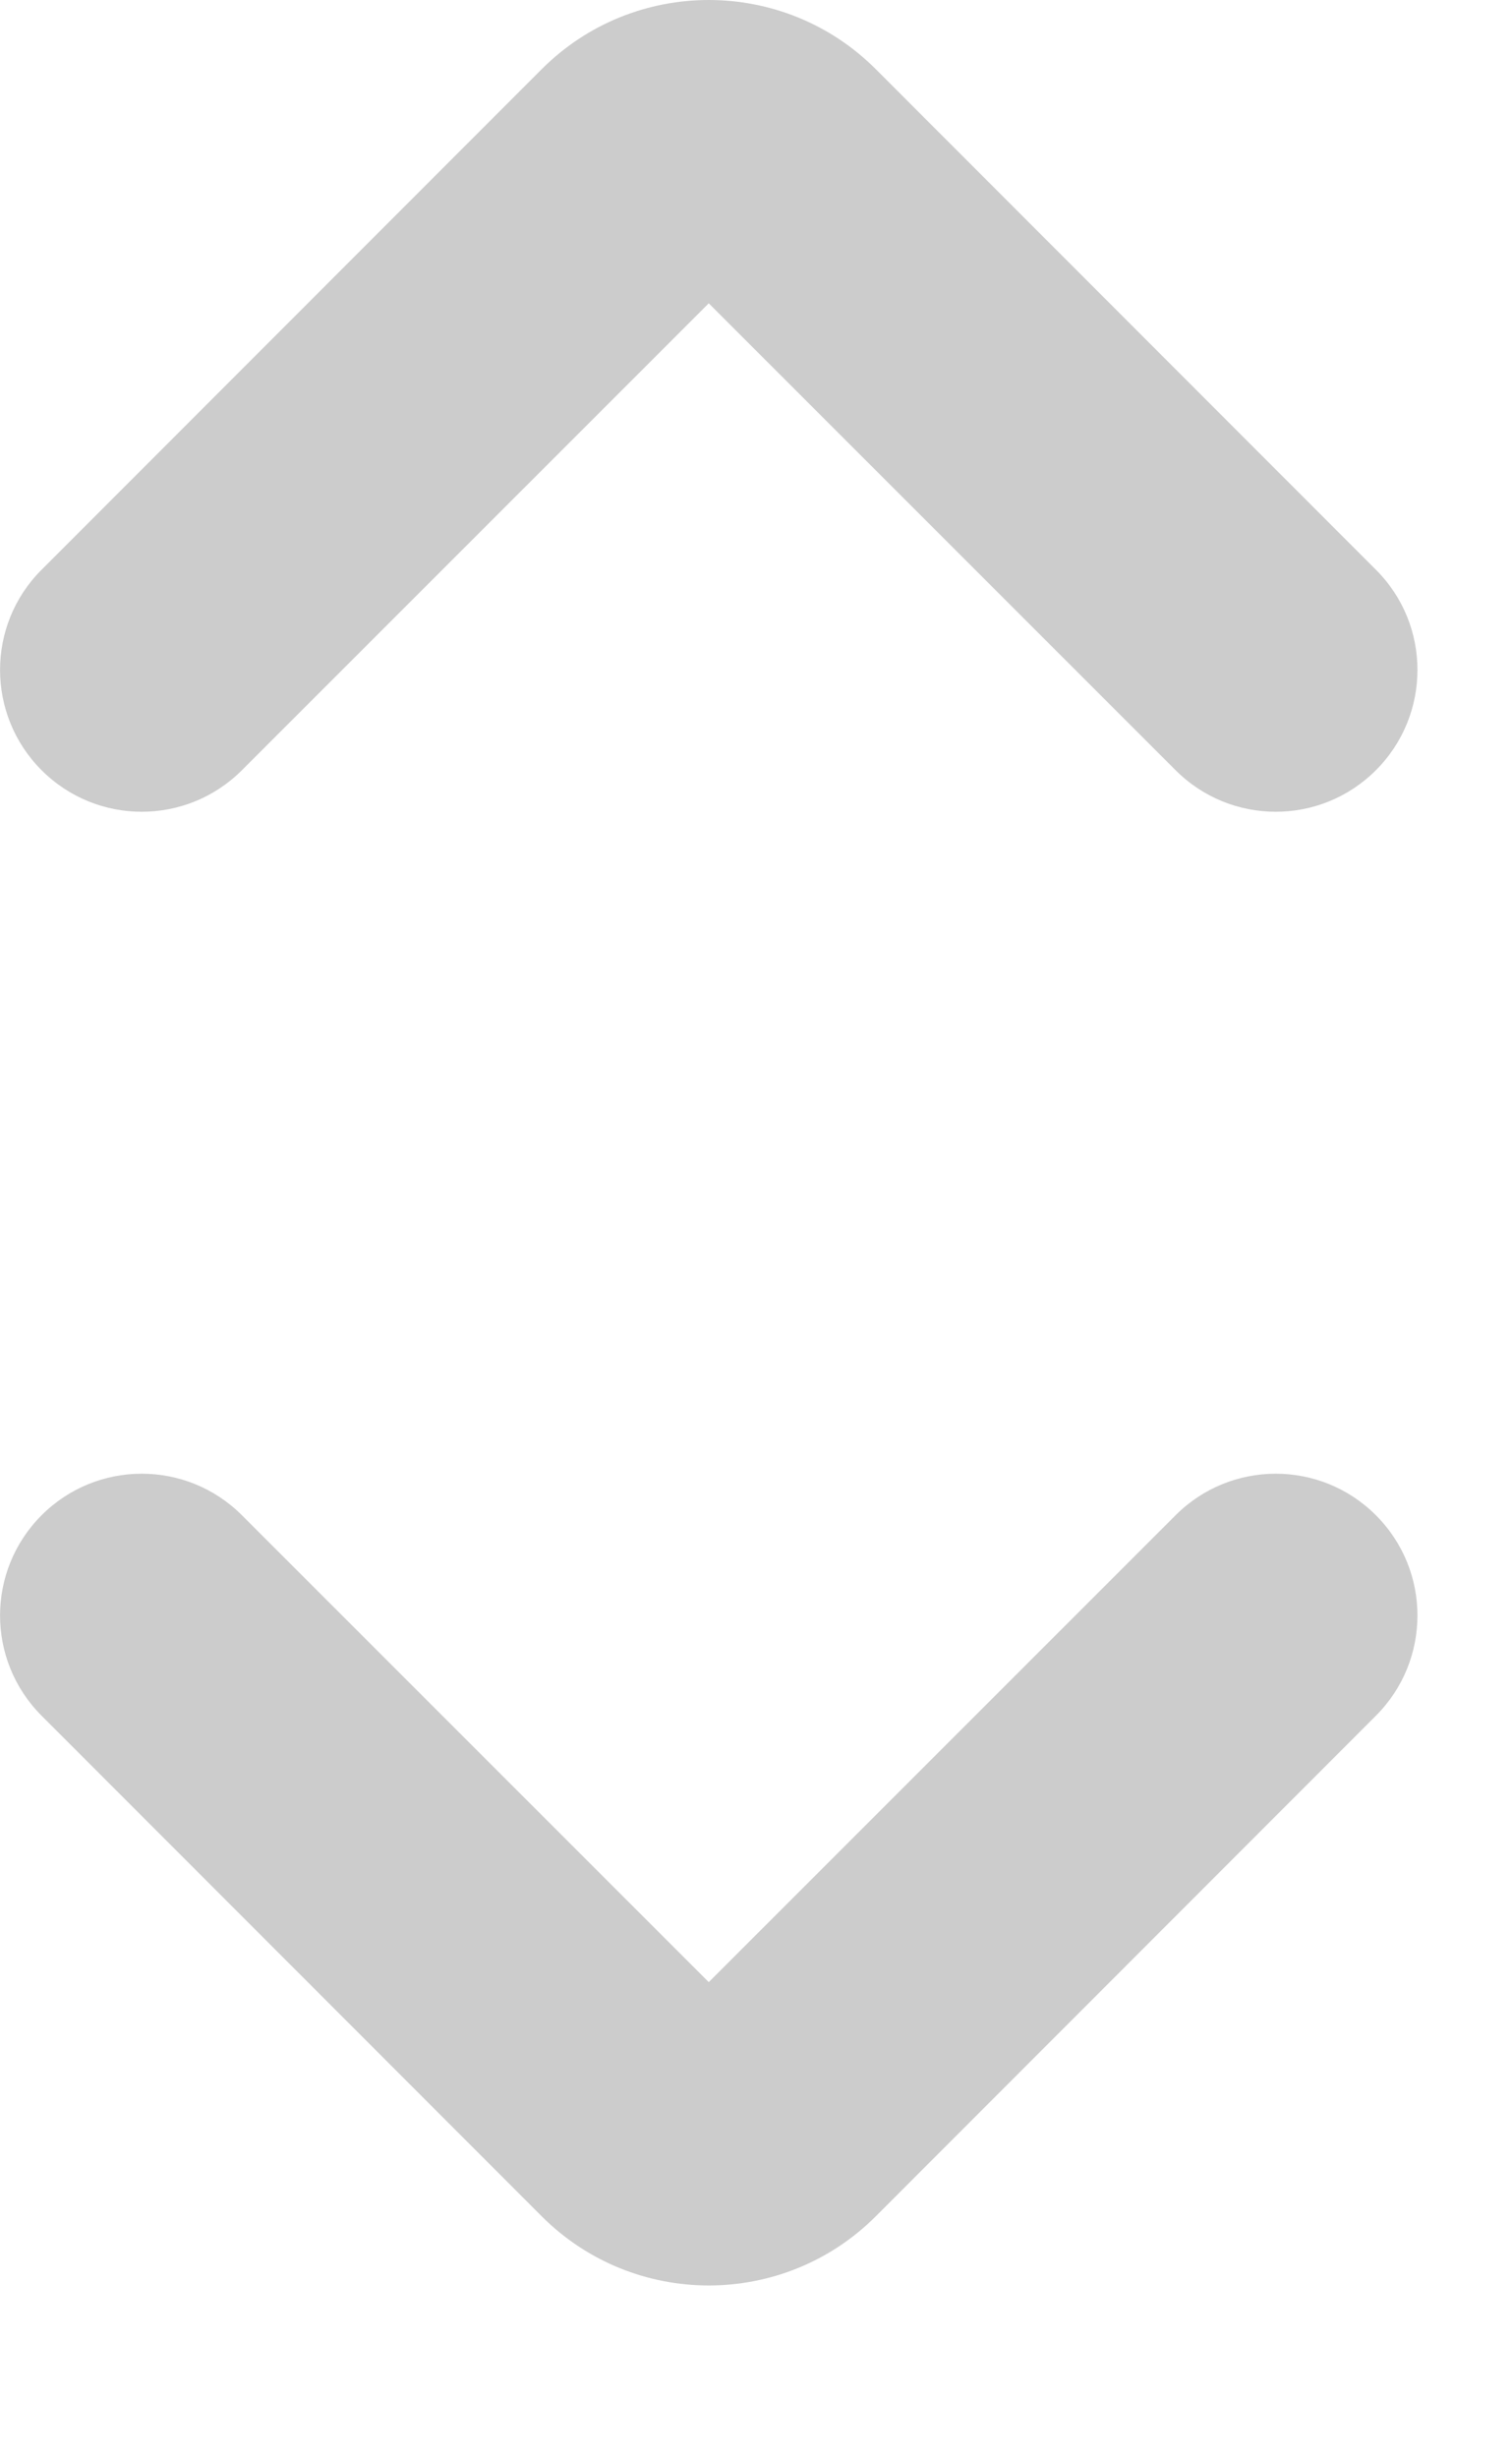
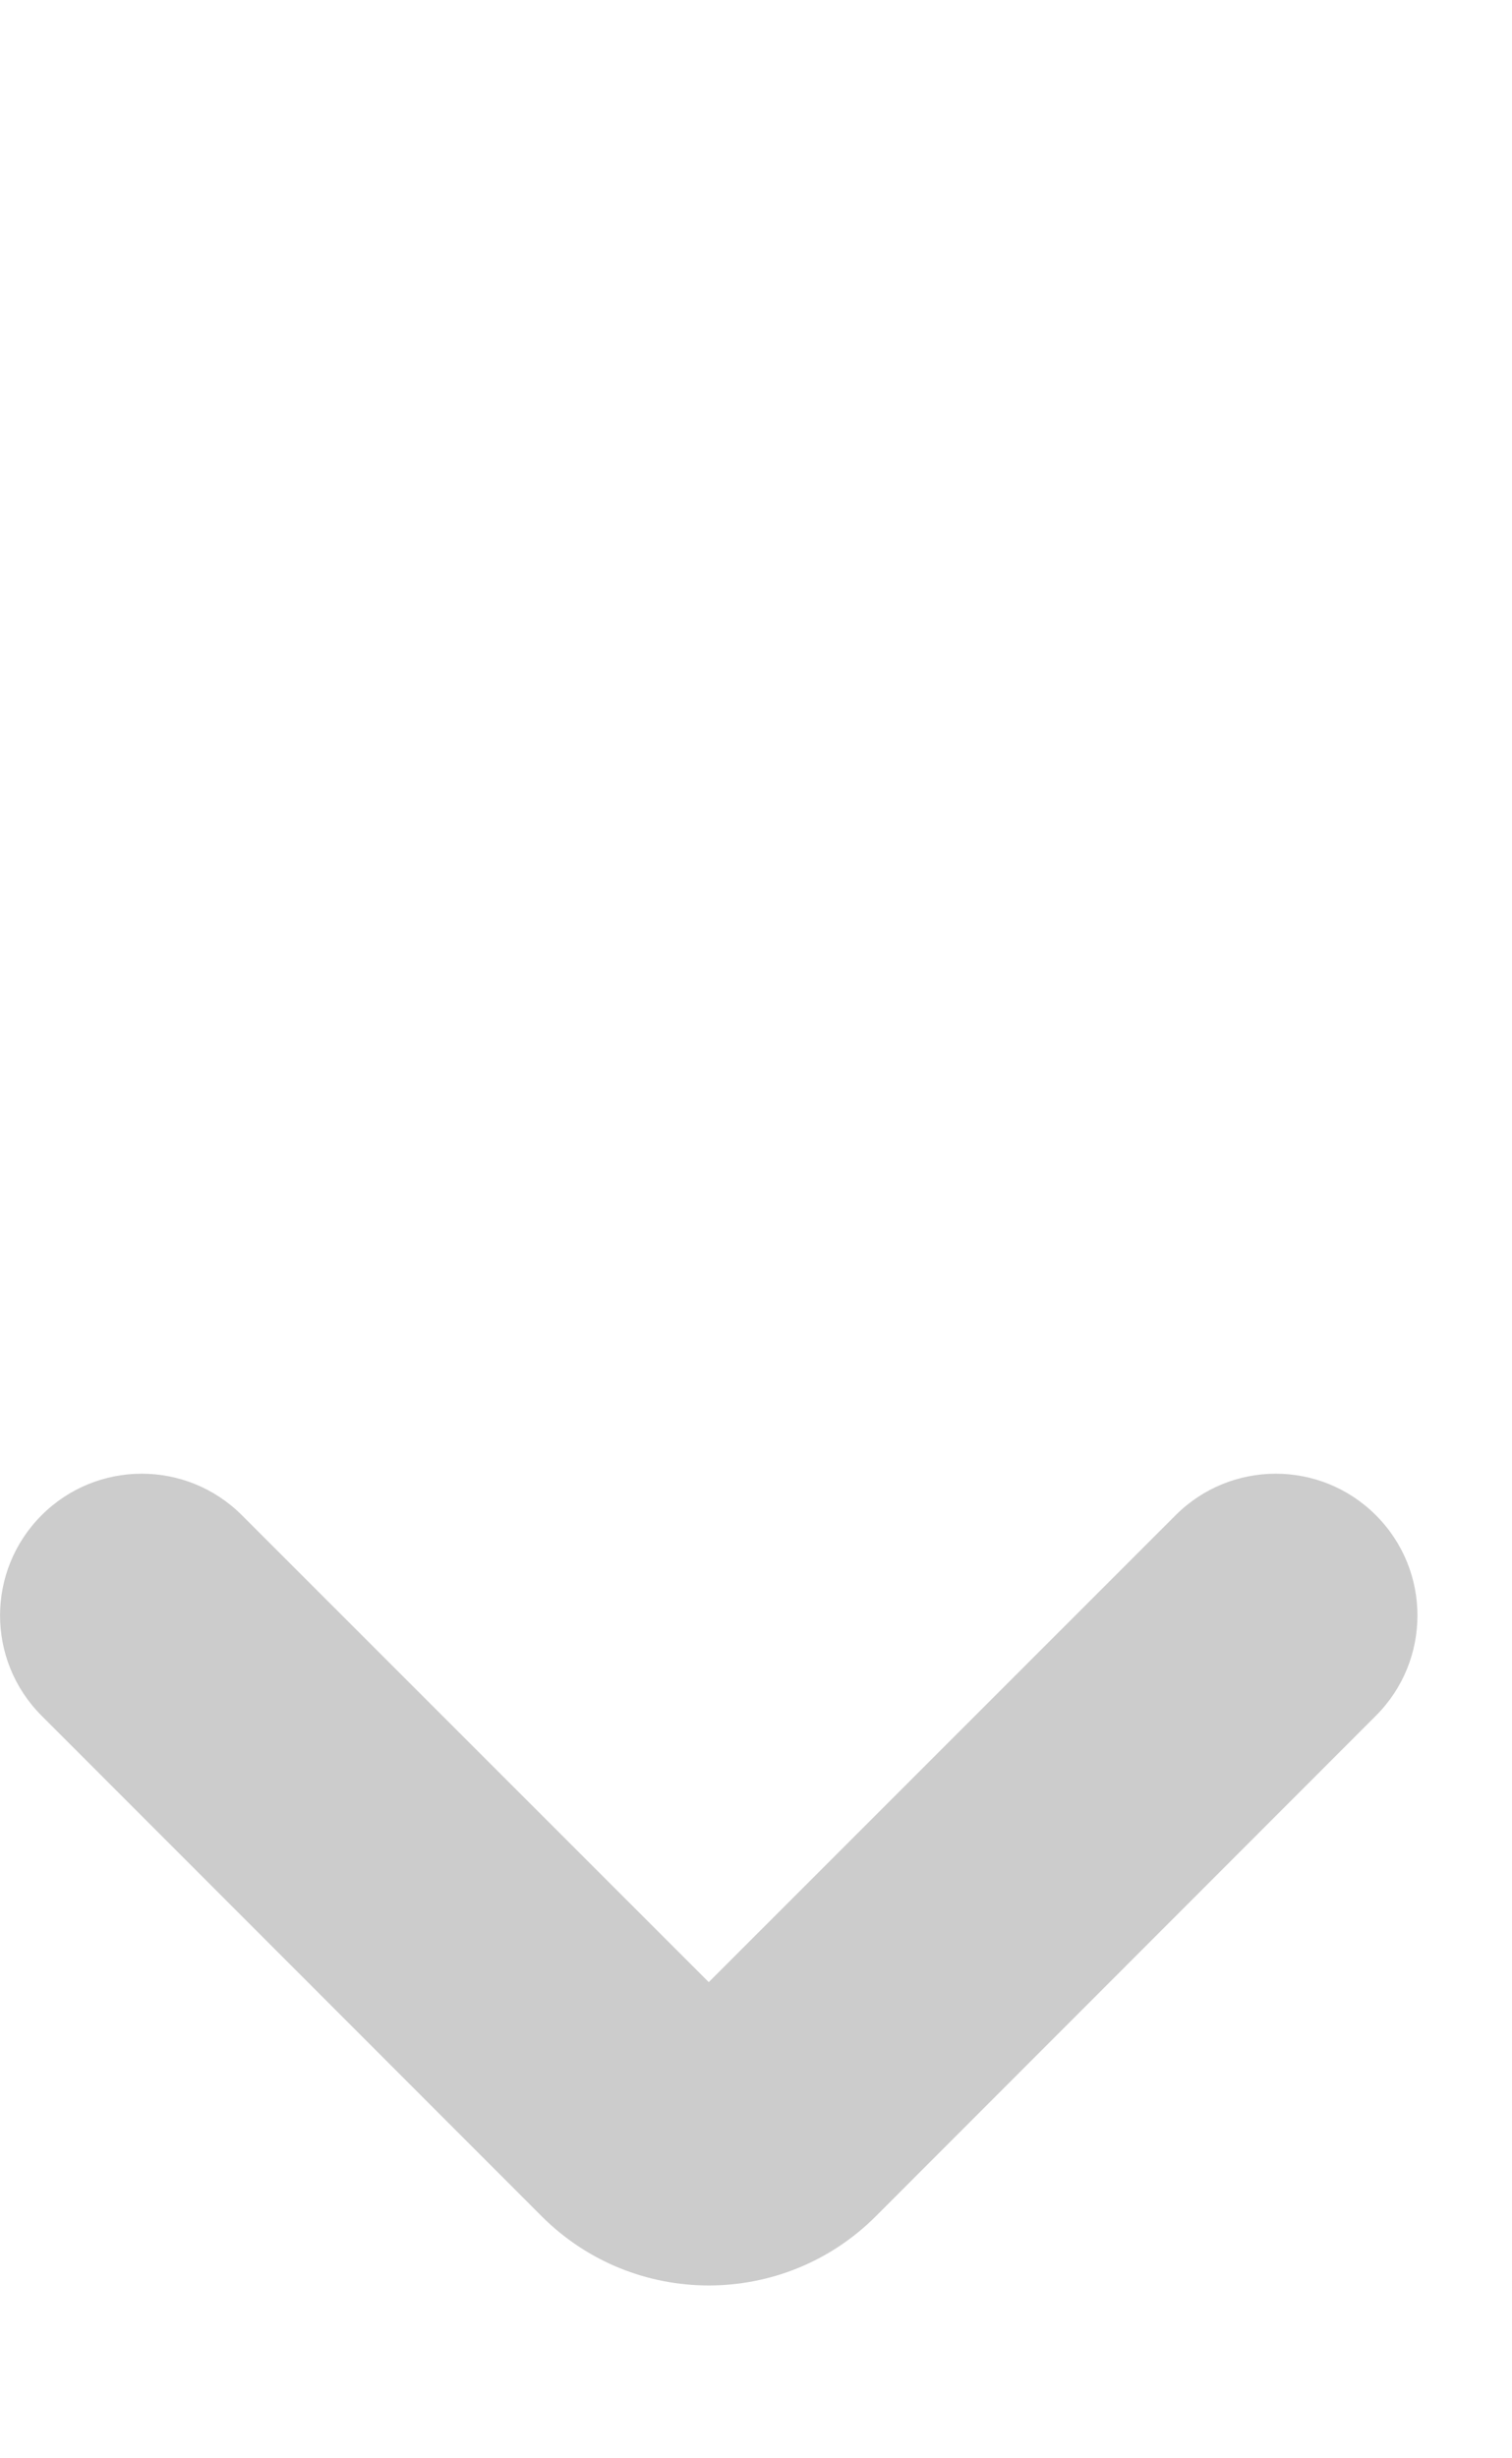
<svg xmlns="http://www.w3.org/2000/svg" width="8" height="13" viewBox="0 0 8 13" fill="none">
-   <path d="M4.634 0.366C4.146 -0.122 3.354 -0.122 2.866 0.366L0.22 3.013C-0.073 3.305 -0.073 3.78 0.22 4.073C0.513 4.366 0.987 4.366 1.28 4.073L3.75 1.604L6.22 4.073C6.513 4.366 6.987 4.366 7.28 4.073C7.573 3.78 7.573 3.305 7.28 3.013L4.634 0.366Z" fill="#CCCCCC" />
  <path d="M7.28 9.073L4.634 11.72C4.146 12.208 3.354 12.208 2.866 11.72L0.22 9.073C-0.073 8.78 -0.073 8.306 0.22 8.013C0.513 7.72 0.987 7.72 1.28 8.013L3.75 10.482L6.22 8.013C6.513 7.72 6.987 7.72 7.28 8.013C7.573 8.306 7.573 8.78 7.28 9.073Z" fill="#CCCCCC" />
</svg>